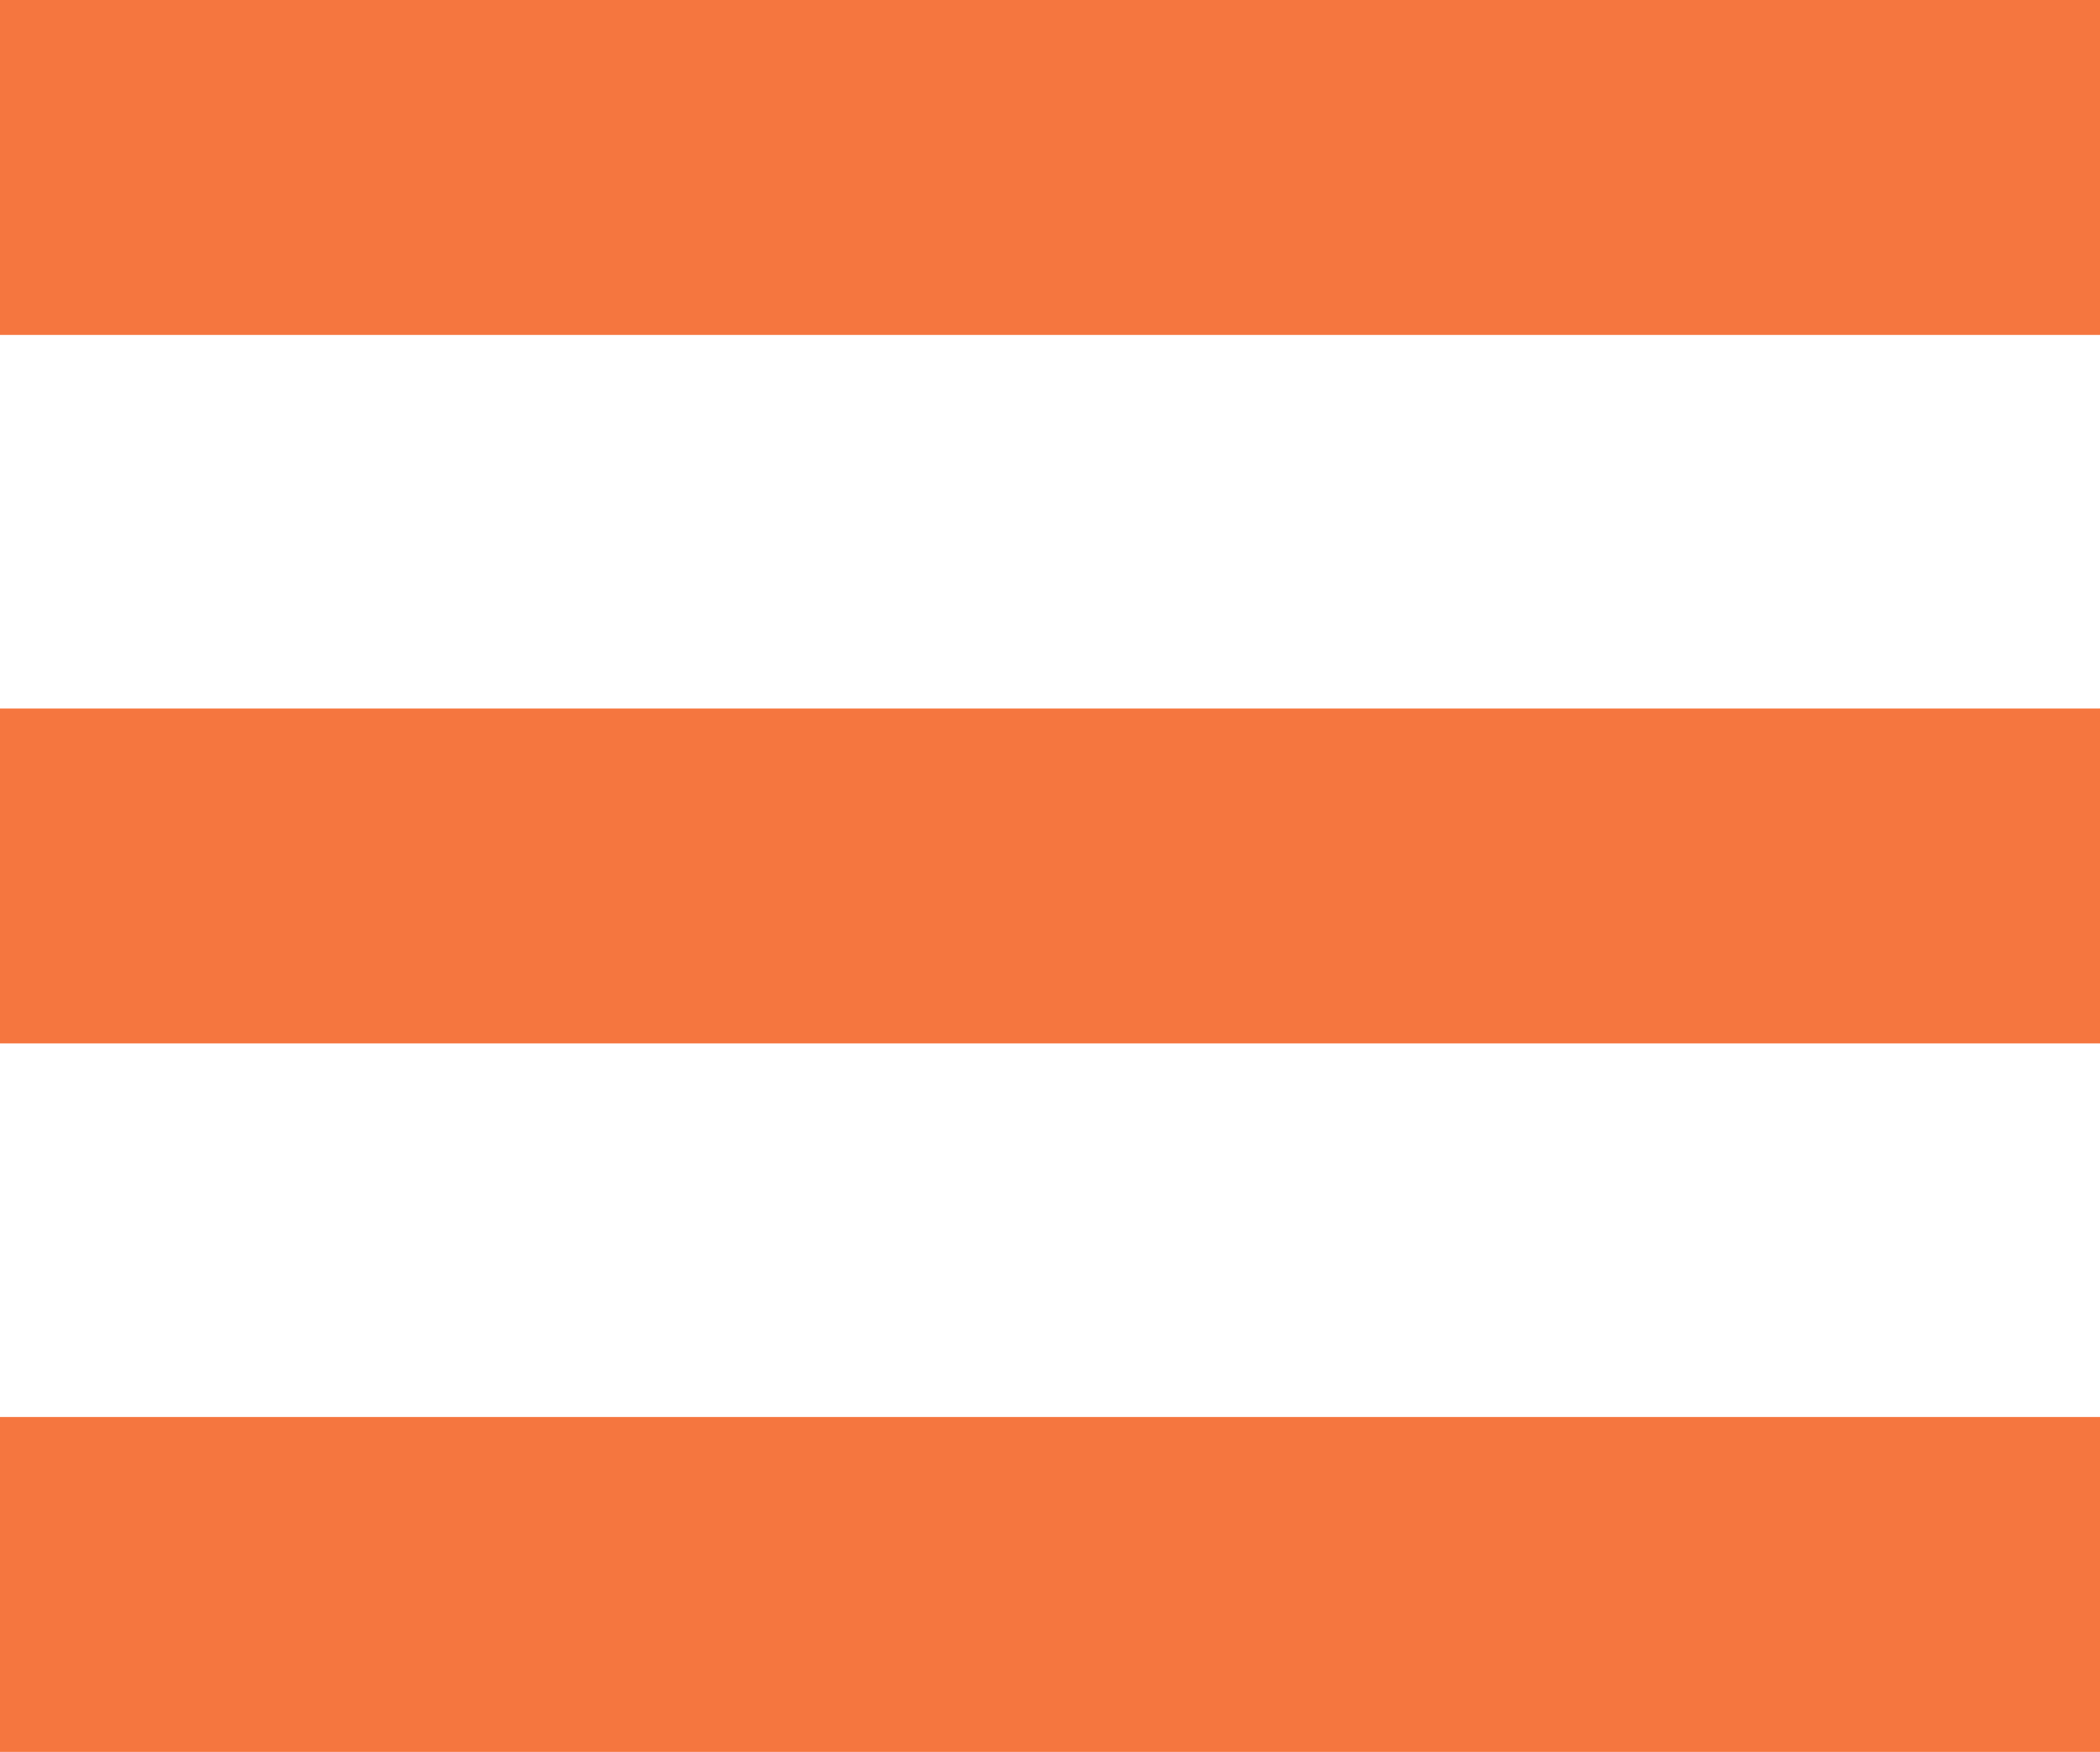
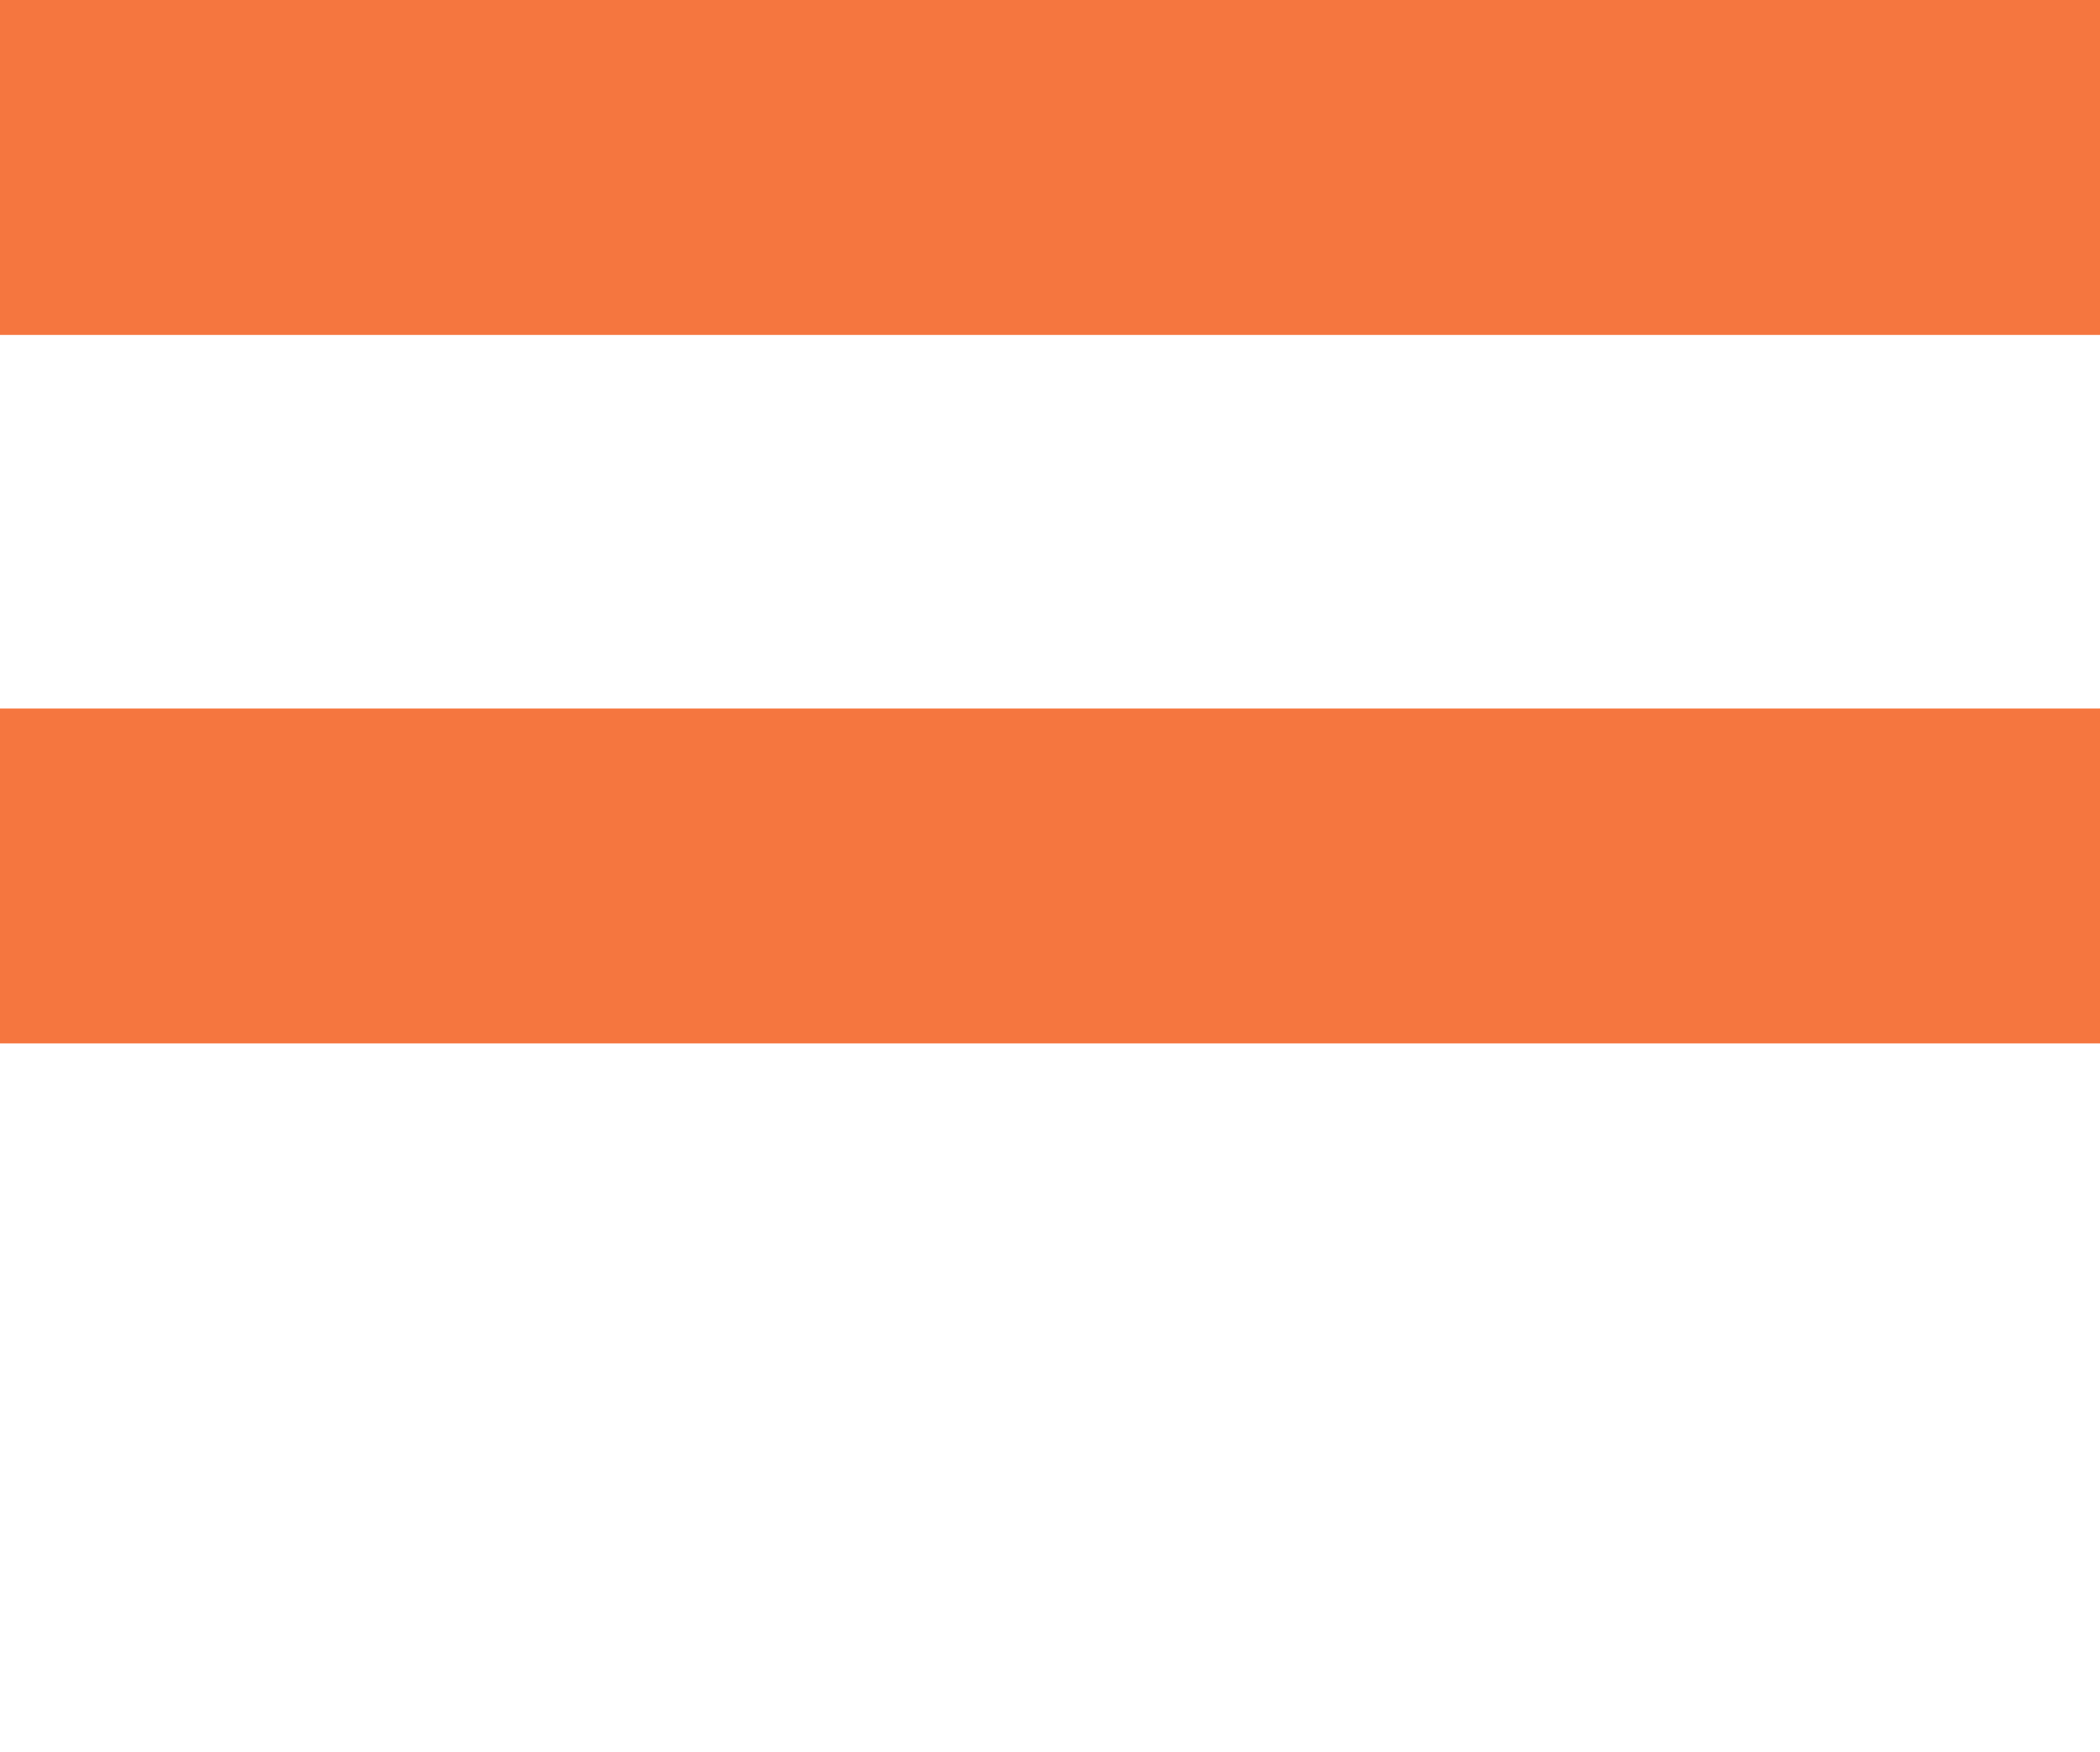
<svg xmlns="http://www.w3.org/2000/svg" width="163" height="136" viewBox="0 0 163 136" fill="none">
  <rect width="163" height="26" fill="#F5763F" />
  <rect y="55" width="163" height="26" fill="#F5763F" />
-   <rect y="110" width="163" height="26" fill="#F5763F" />
</svg>